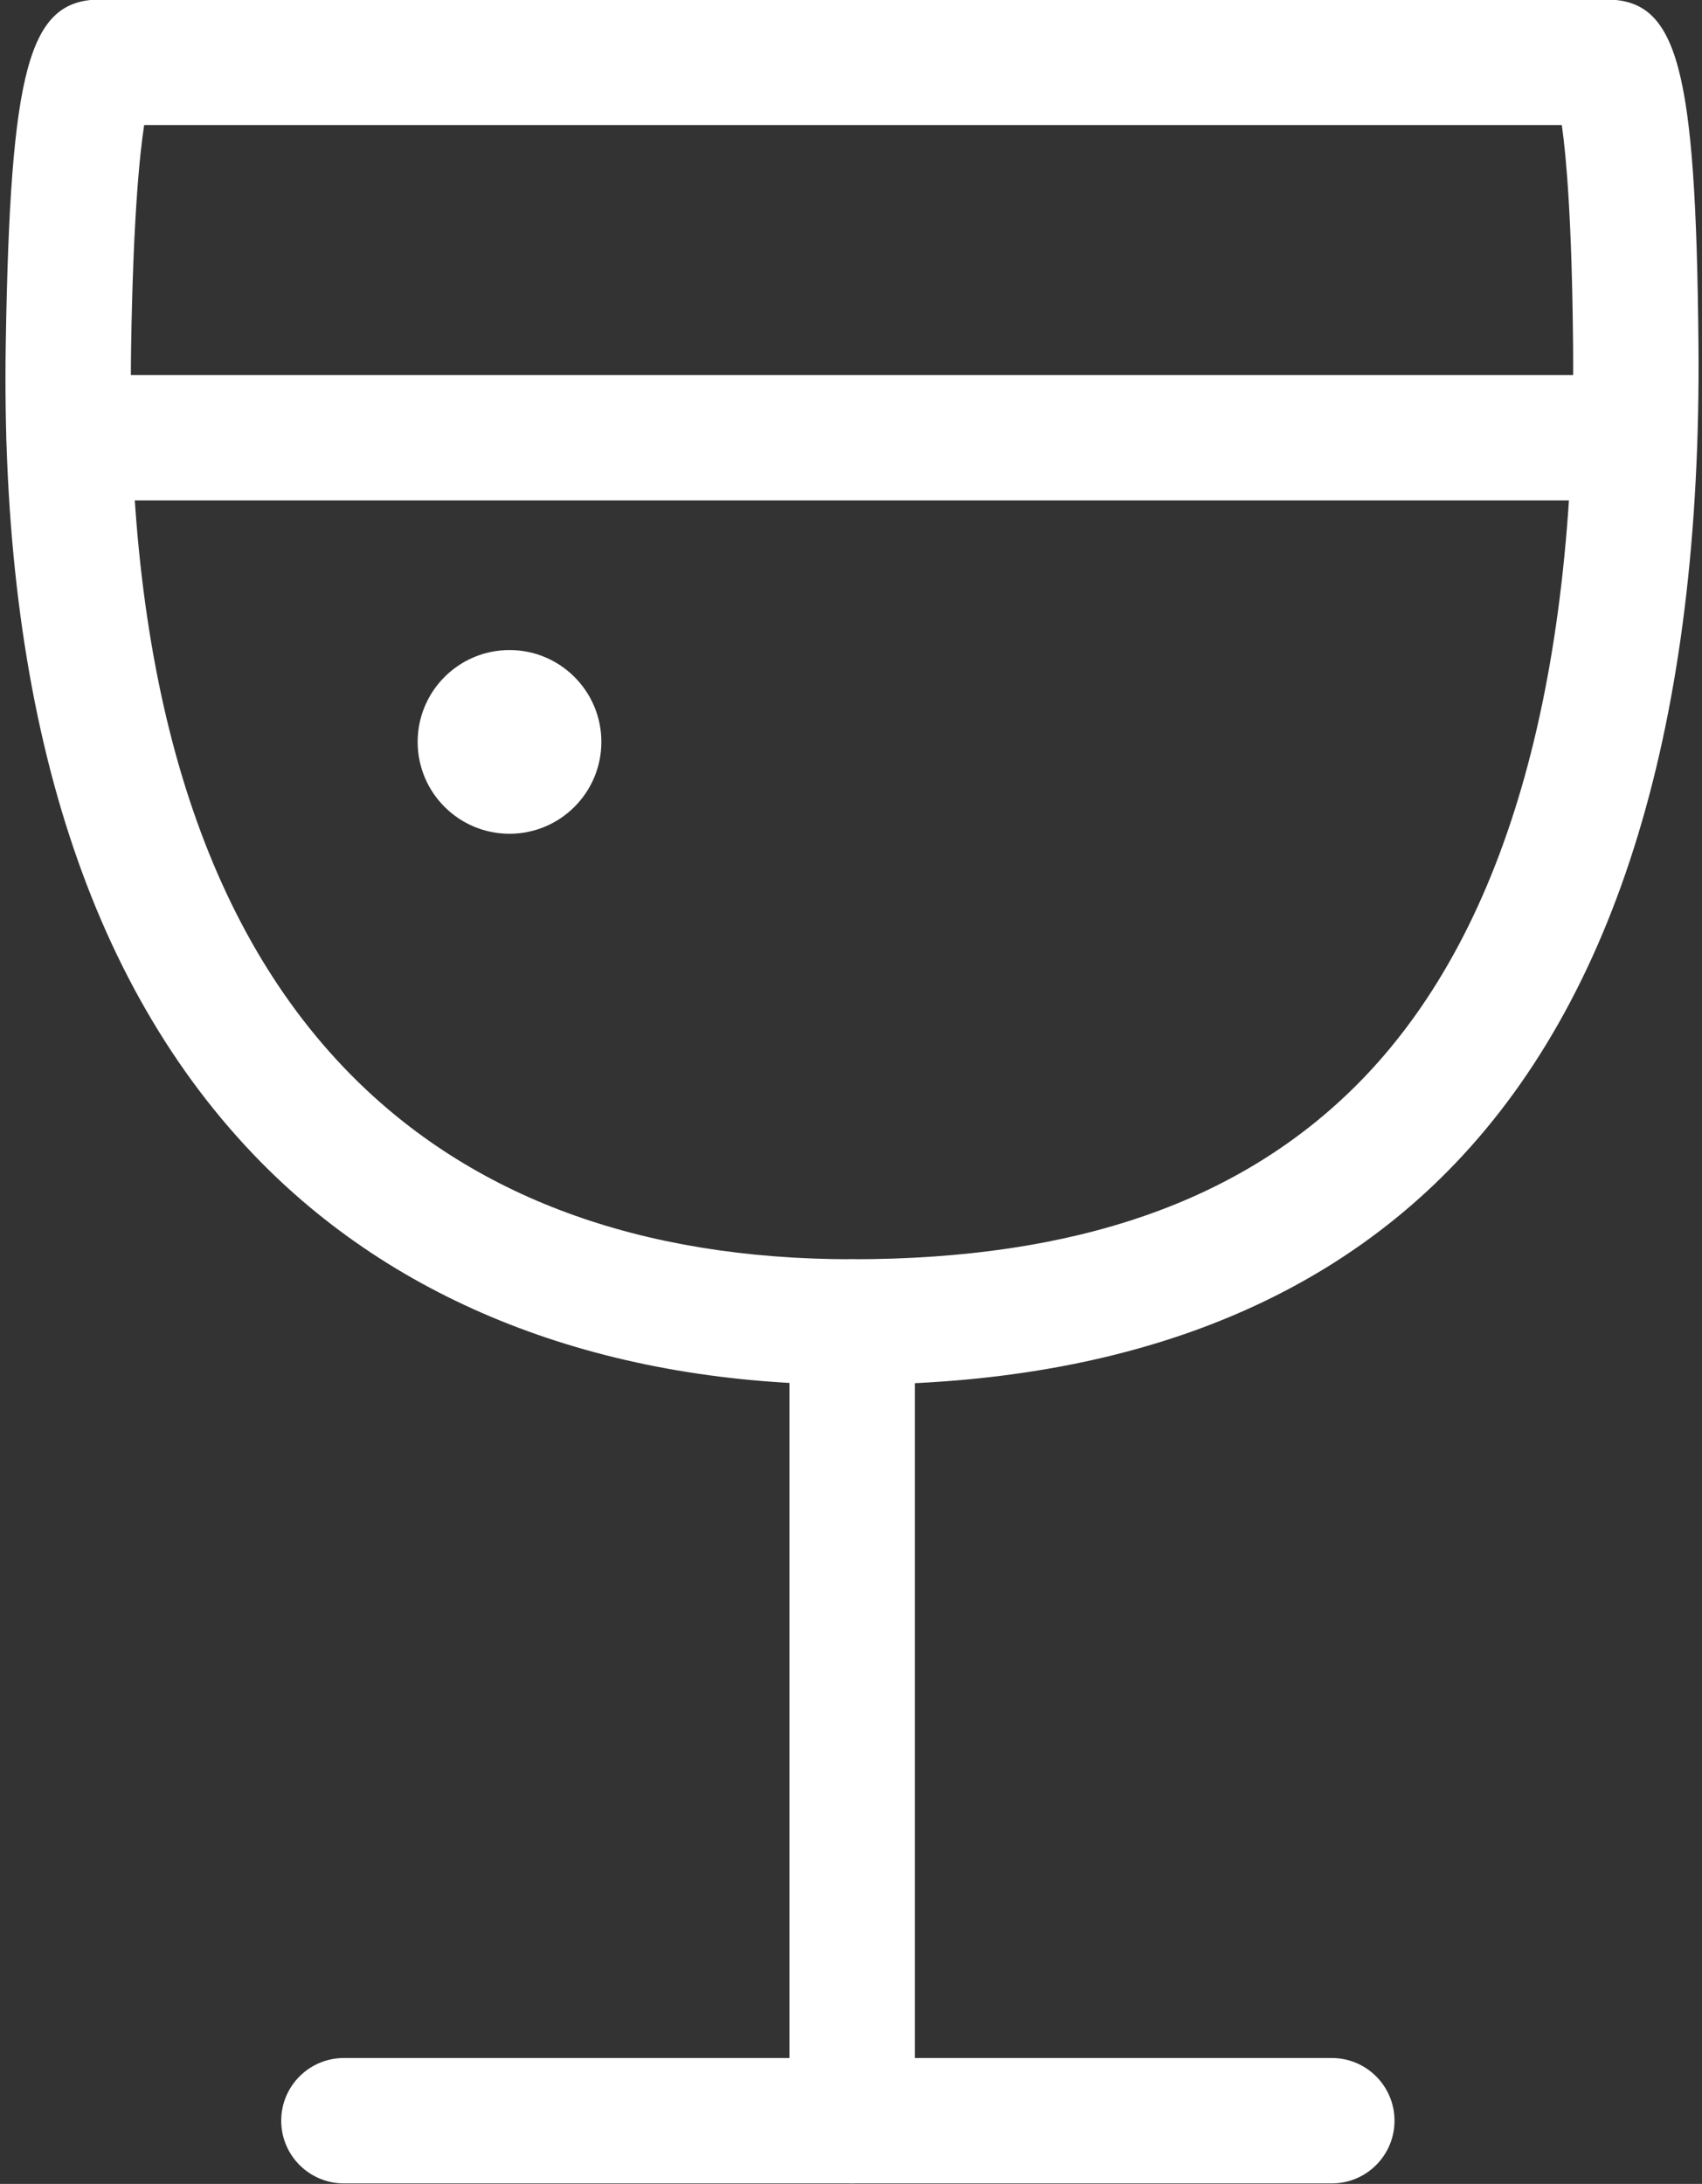
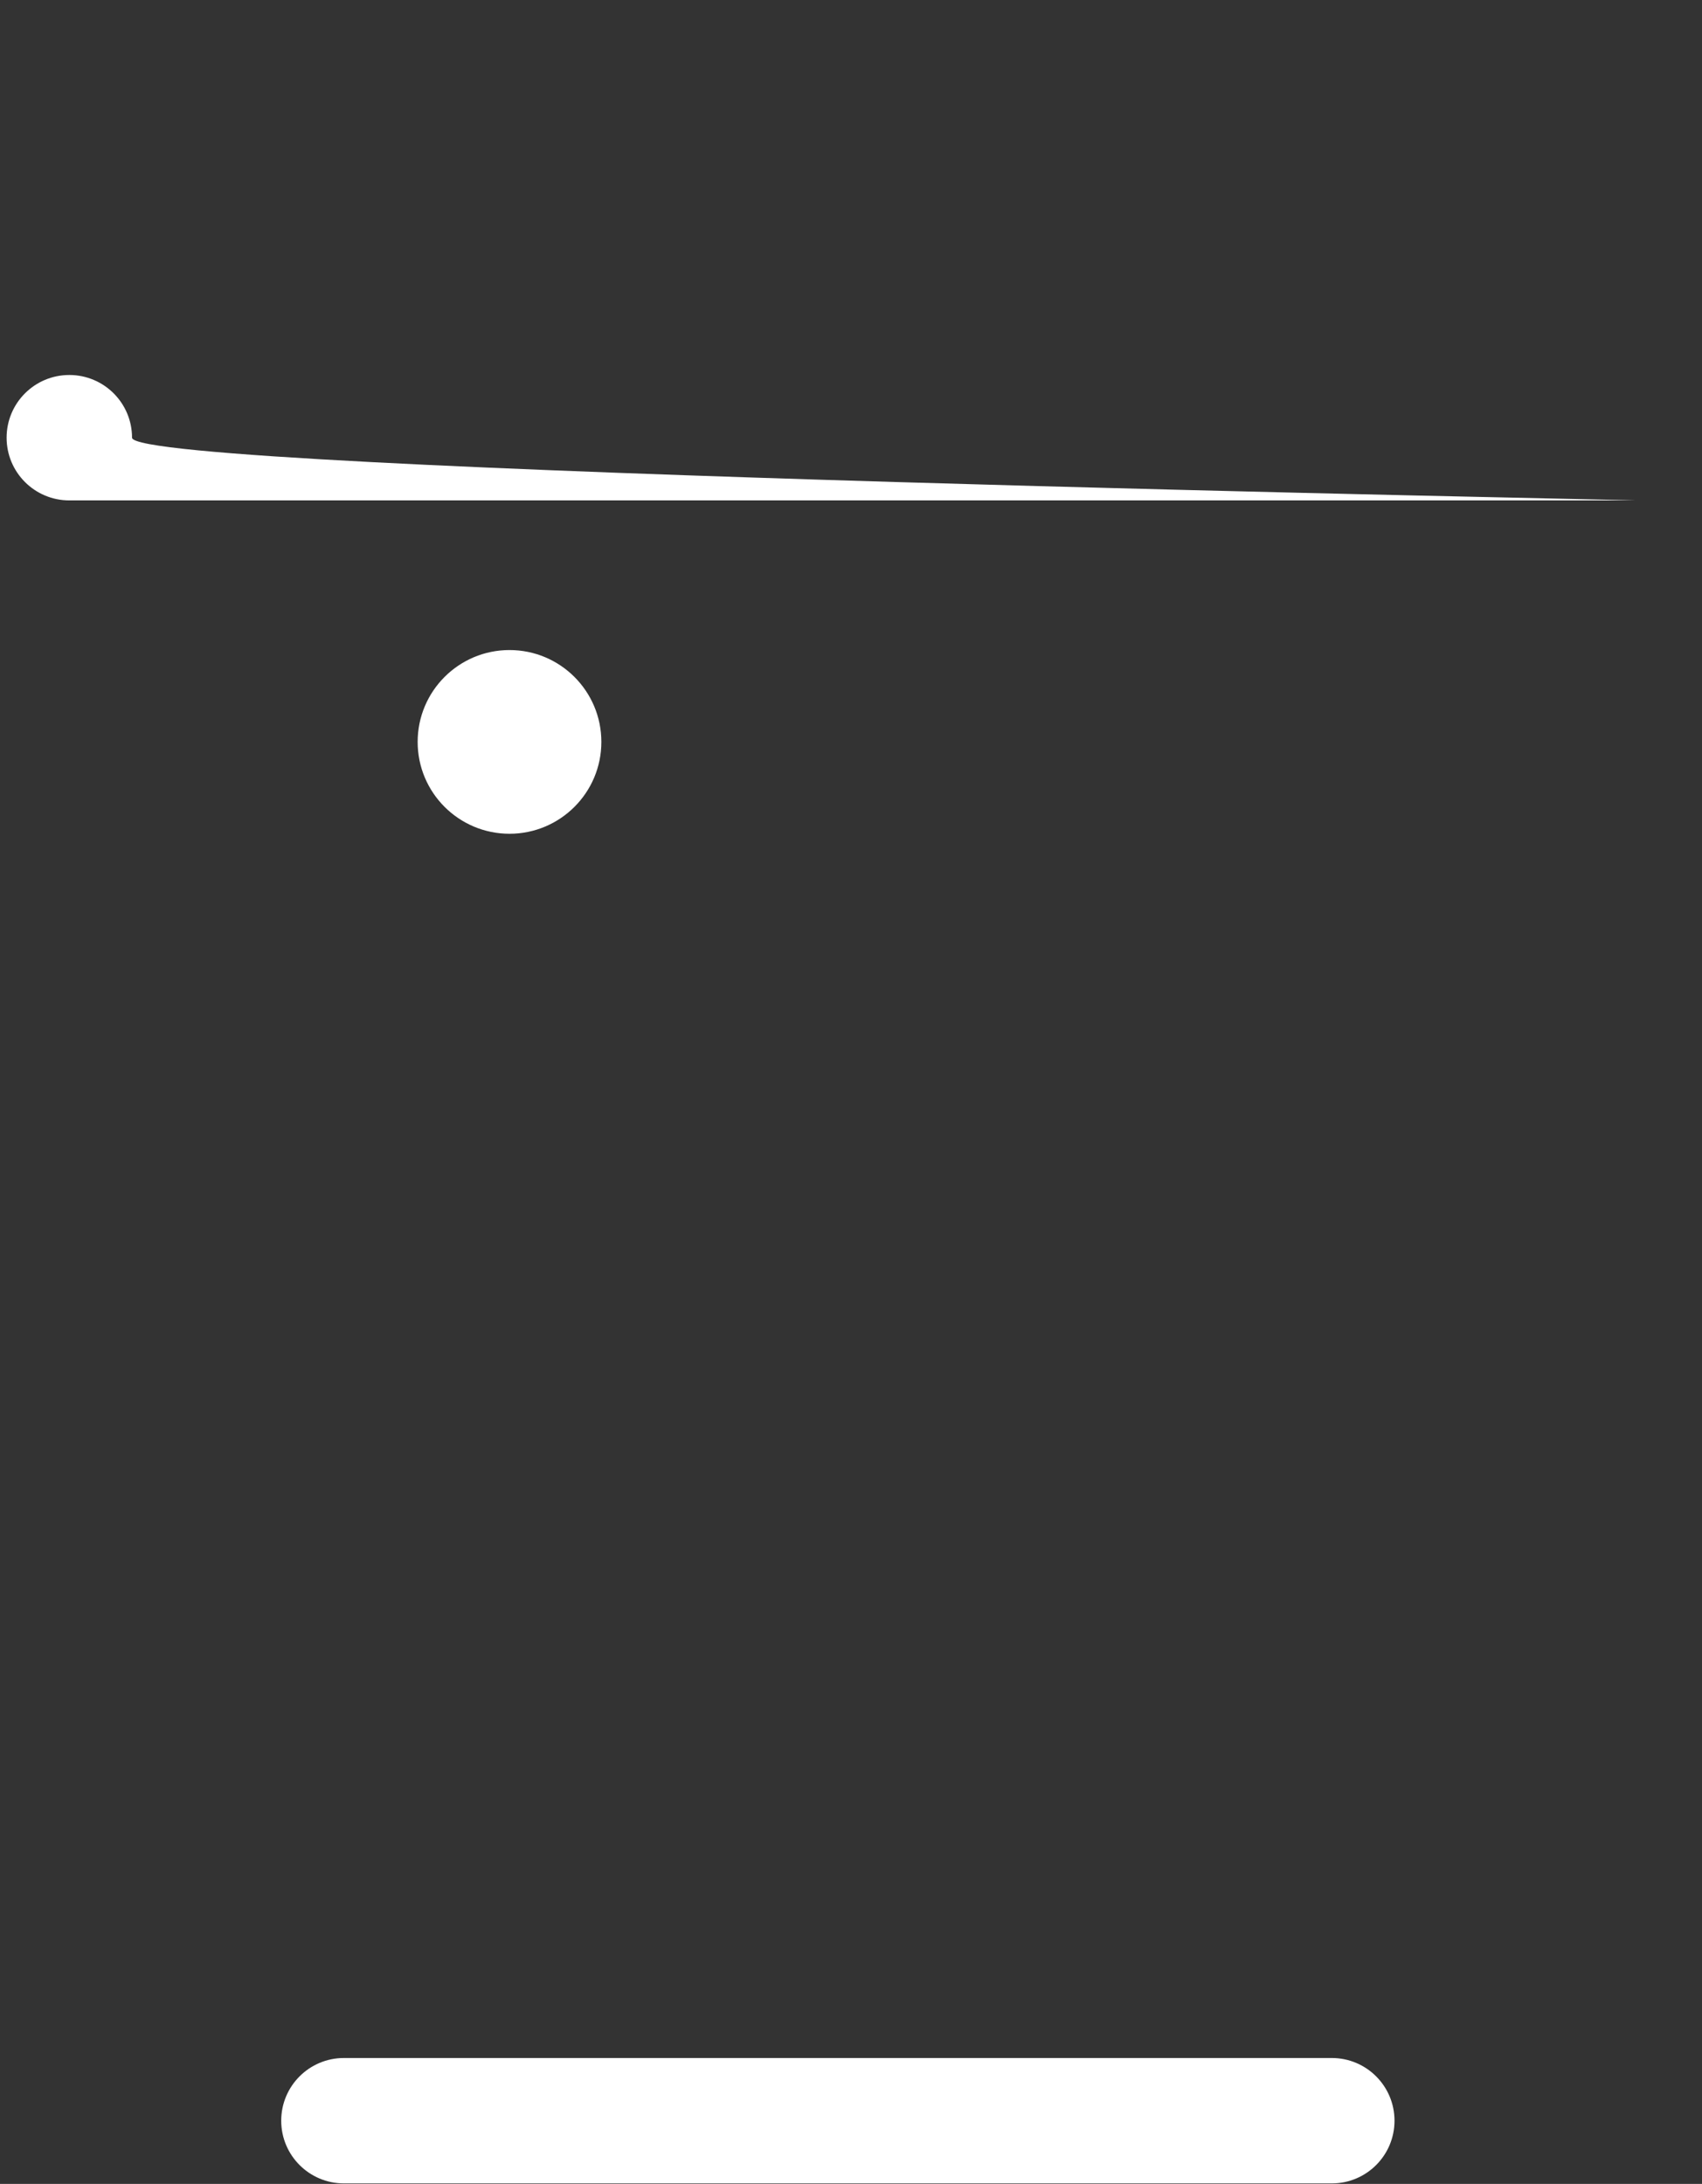
<svg xmlns="http://www.w3.org/2000/svg" fill="#000000" height="150" preserveAspectRatio="xMidYMid meet" version="1" viewBox="41.4 2.1 116.9 150.0" width="116.9" zoomAndPan="magnify">
  <rect x="41.4" y="2.1" width="116.9" height="150.0" fill="#333333" stroke="none" />
  <g>
    <g id="change1_2">
      <circle cx="76.395" cy="53.057" fill="#ffffff" r="6.309" />
    </g>
    <g id="change1_5">
-       <path d="M99.927,152.066c-2.376,0-4.305-1.926-4.305-4.307v-54.86c0-2.381,1.928-4.308,4.305-4.308 c2.378,0,4.307,1.927,4.307,4.308v54.86C104.233,150.141,102.305,152.066,99.927,152.066z" fill="#ffffff" />
-     </g>
+       </g>
    <g id="change1_3">
      <path d="M132.873,152.066H65.022c-2.378,0-4.307-1.926-4.307-4.307s1.928-4.307,4.307-4.307h67.851 c2.378,0,4.307,1.926,4.307,4.307S135.251,152.066,132.873,152.066z" fill="#ffffff" />
    </g>
    <g id="change1_4">
-       <path d="M99.927,97.206c-16.724,0-30.774-5.296-40.627-15.306C47.28,69.676,41.388,50.773,41.796,25.708 c0.309-19,1.585-23.641,6.502-23.641h103.415c4.924,0,6.168,4.646,6.344,23.673c0.239,25.92-5.569,45.041-17.257,56.837 C131.184,92.286,117.43,97.206,99.927,97.206z M51.301,10.689c-0.332,2.172-0.754,6.562-0.894,15.162 c-0.371,22.671,4.688,39.495,15.032,50.006c8.317,8.451,19.917,12.734,34.487,12.734c15.333,0,26.701-3.949,34.758-12.075 c10.009-10.104,14.977-27.159,14.761-50.698c-0.079-8.549-0.462-12.939-0.774-15.129H51.301z" fill="#ffffff" />
-     </g>
+       </g>
    <g id="change1_1">
-       <path d="M153.666,36.47H46.161c-2.378,0-4.307-1.926-4.307-4.307s1.928-4.307,4.307-4.307h107.505 c2.379,0,4.308,1.926,4.308,4.307S156.045,36.47,153.666,36.47z" fill="#ffffff" />
+       <path d="M153.666,36.47H46.161c-2.378,0-4.307-1.926-4.307-4.307s1.928-4.307,4.307-4.307c2.379,0,4.308,1.926,4.308,4.307S156.045,36.47,153.666,36.47z" fill="#ffffff" />
    </g>
  </g>
</svg>